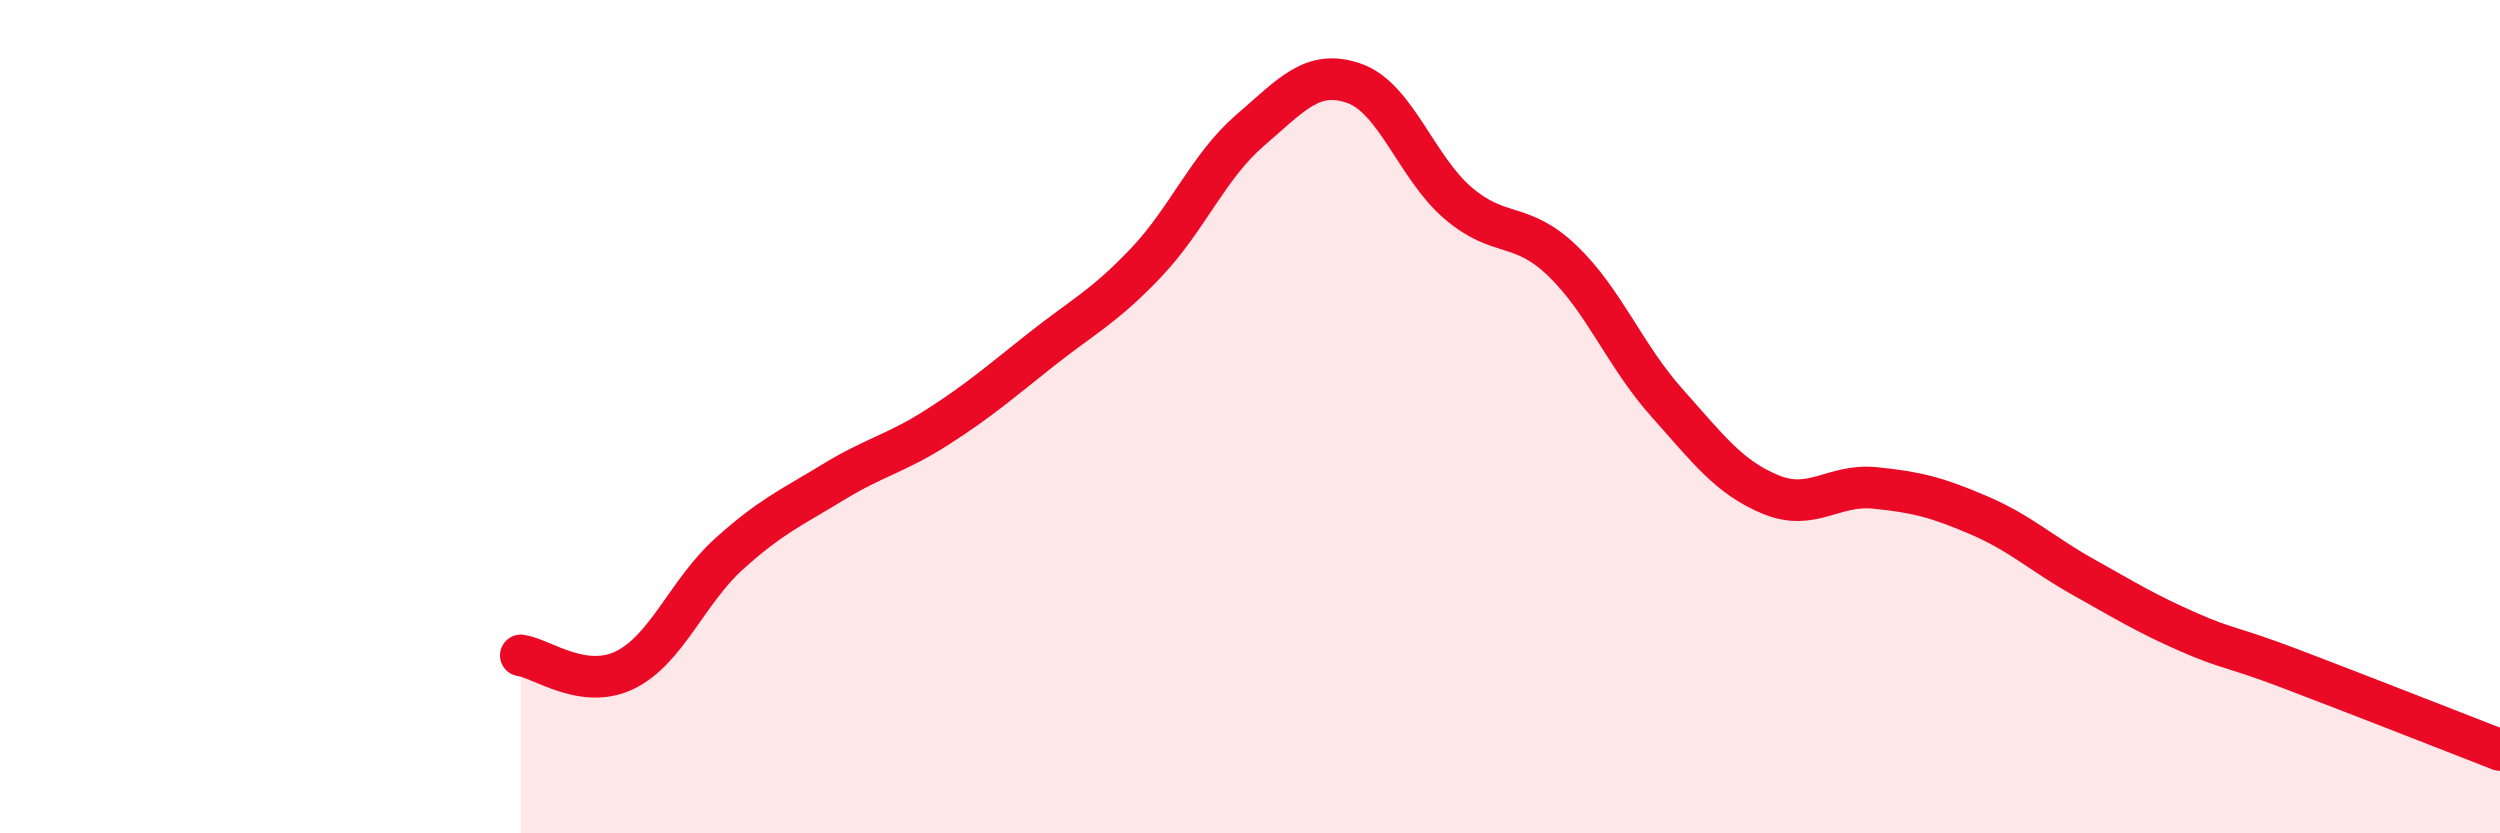
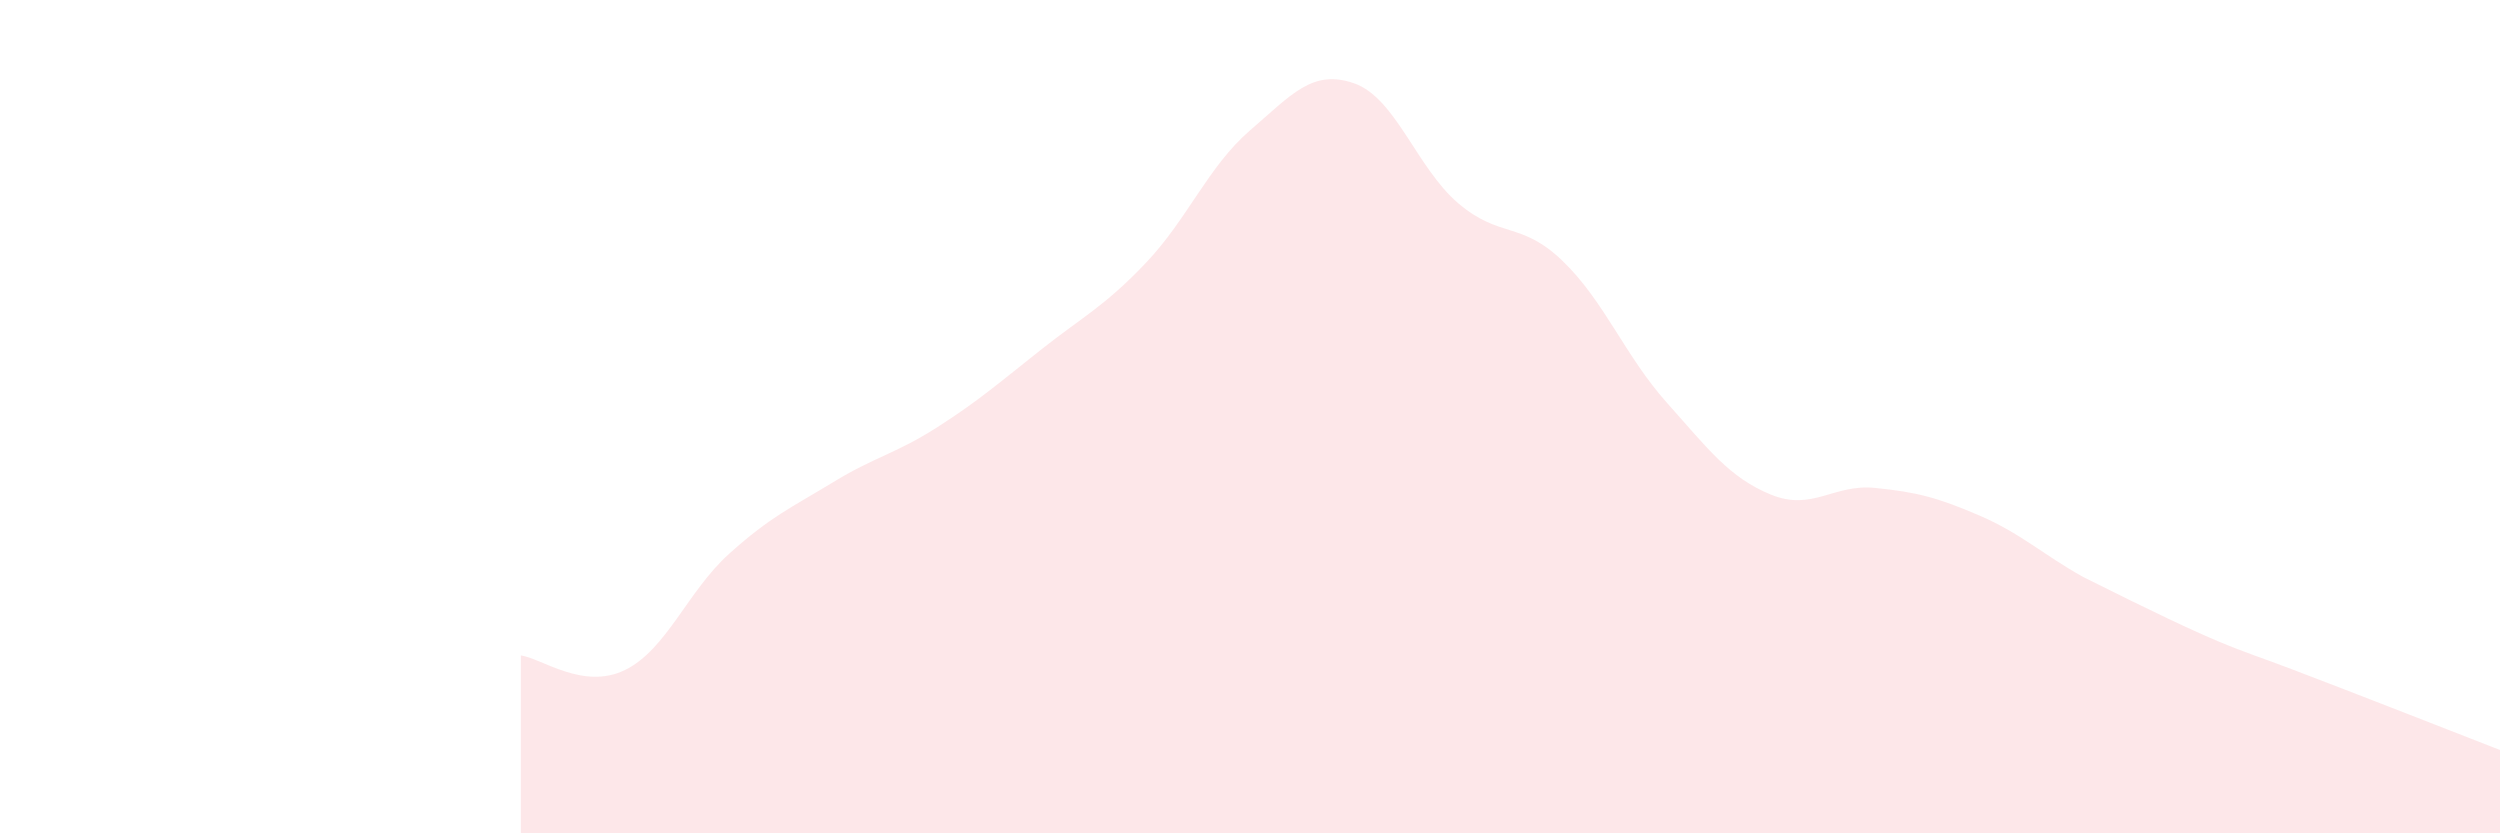
<svg xmlns="http://www.w3.org/2000/svg" width="60" height="20" viewBox="0 0 60 20">
-   <path d="M 12.5,15.73 C 13,15.8 14,16.57 15,16.08 C 16,15.59 16.5,14.19 17.5,13.29 C 18.5,12.39 19,12.18 20,11.57 C 21,10.96 21.5,10.89 22.5,10.25 C 23.5,9.61 24,9.17 25,8.38 C 26,7.59 26.5,7.36 27.5,6.31 C 28.5,5.26 29,3.99 30,3.13 C 31,2.27 31.5,1.65 32.5,2 C 33.5,2.35 34,4.03 35,4.88 C 36,5.73 36.5,5.3 37.5,6.26 C 38.5,7.22 39,8.54 40,9.66 C 41,10.78 41.5,11.46 42.5,11.87 C 43.5,12.28 44,11.61 45,11.71 C 46,11.81 46.5,11.94 47.5,12.37 C 48.5,12.8 49,13.29 50,13.85 C 51,14.41 51.5,14.72 52.5,15.16 C 53.5,15.6 53.5,15.49 55,16.06 C 56.5,16.63 59,17.61 60,18L60 20L12.5 20Z" fill="#EB0A25" opacity="0.1" stroke-linecap="round" stroke-linejoin="round" />
-   <path d="M 12.5,15.73 C 13,15.8 14,16.57 15,16.08 C 16,15.59 16.5,14.19 17.5,13.29 C 18.5,12.39 19,12.18 20,11.57 C 21,10.96 21.5,10.89 22.5,10.25 C 23.5,9.61 24,9.17 25,8.38 C 26,7.59 26.5,7.36 27.5,6.31 C 28.5,5.26 29,3.99 30,3.13 C 31,2.27 31.5,1.65 32.5,2 C 33.5,2.35 34,4.03 35,4.88 C 36,5.73 36.5,5.3 37.5,6.26 C 38.5,7.22 39,8.54 40,9.66 C 41,10.78 41.5,11.46 42.5,11.87 C 43.5,12.28 44,11.61 45,11.71 C 46,11.81 46.5,11.94 47.5,12.37 C 48.5,12.8 49,13.29 50,13.85 C 51,14.41 51.5,14.72 52.5,15.16 C 53.5,15.6 53.5,15.49 55,16.06 C 56.5,16.63 59,17.61 60,18" stroke="#EB0A25" stroke-width="1" fill="none" stroke-linecap="round" stroke-linejoin="round" />
+   <path d="M 12.5,15.73 C 13,15.8 14,16.57 15,16.08 C 16,15.59 16.5,14.19 17.5,13.29 C 18.5,12.39 19,12.18 20,11.57 C 21,10.96 21.5,10.89 22.5,10.25 C 23.5,9.61 24,9.17 25,8.38 C 26,7.59 26.5,7.36 27.5,6.31 C 28.5,5.26 29,3.99 30,3.13 C 31,2.27 31.5,1.65 32.5,2 C 33.5,2.35 34,4.03 35,4.88 C 36,5.73 36.5,5.3 37.5,6.26 C 38.5,7.22 39,8.54 40,9.66 C 41,10.78 41.5,11.46 42.5,11.87 C 43.5,12.28 44,11.61 45,11.71 C 46,11.81 46.5,11.94 47.5,12.37 C 48.5,12.8 49,13.29 50,13.85 C 53.5,15.6 53.5,15.49 55,16.06 C 56.5,16.63 59,17.61 60,18L60 20L12.5 20Z" fill="#EB0A25" opacity="0.1" stroke-linecap="round" stroke-linejoin="round" />
</svg>